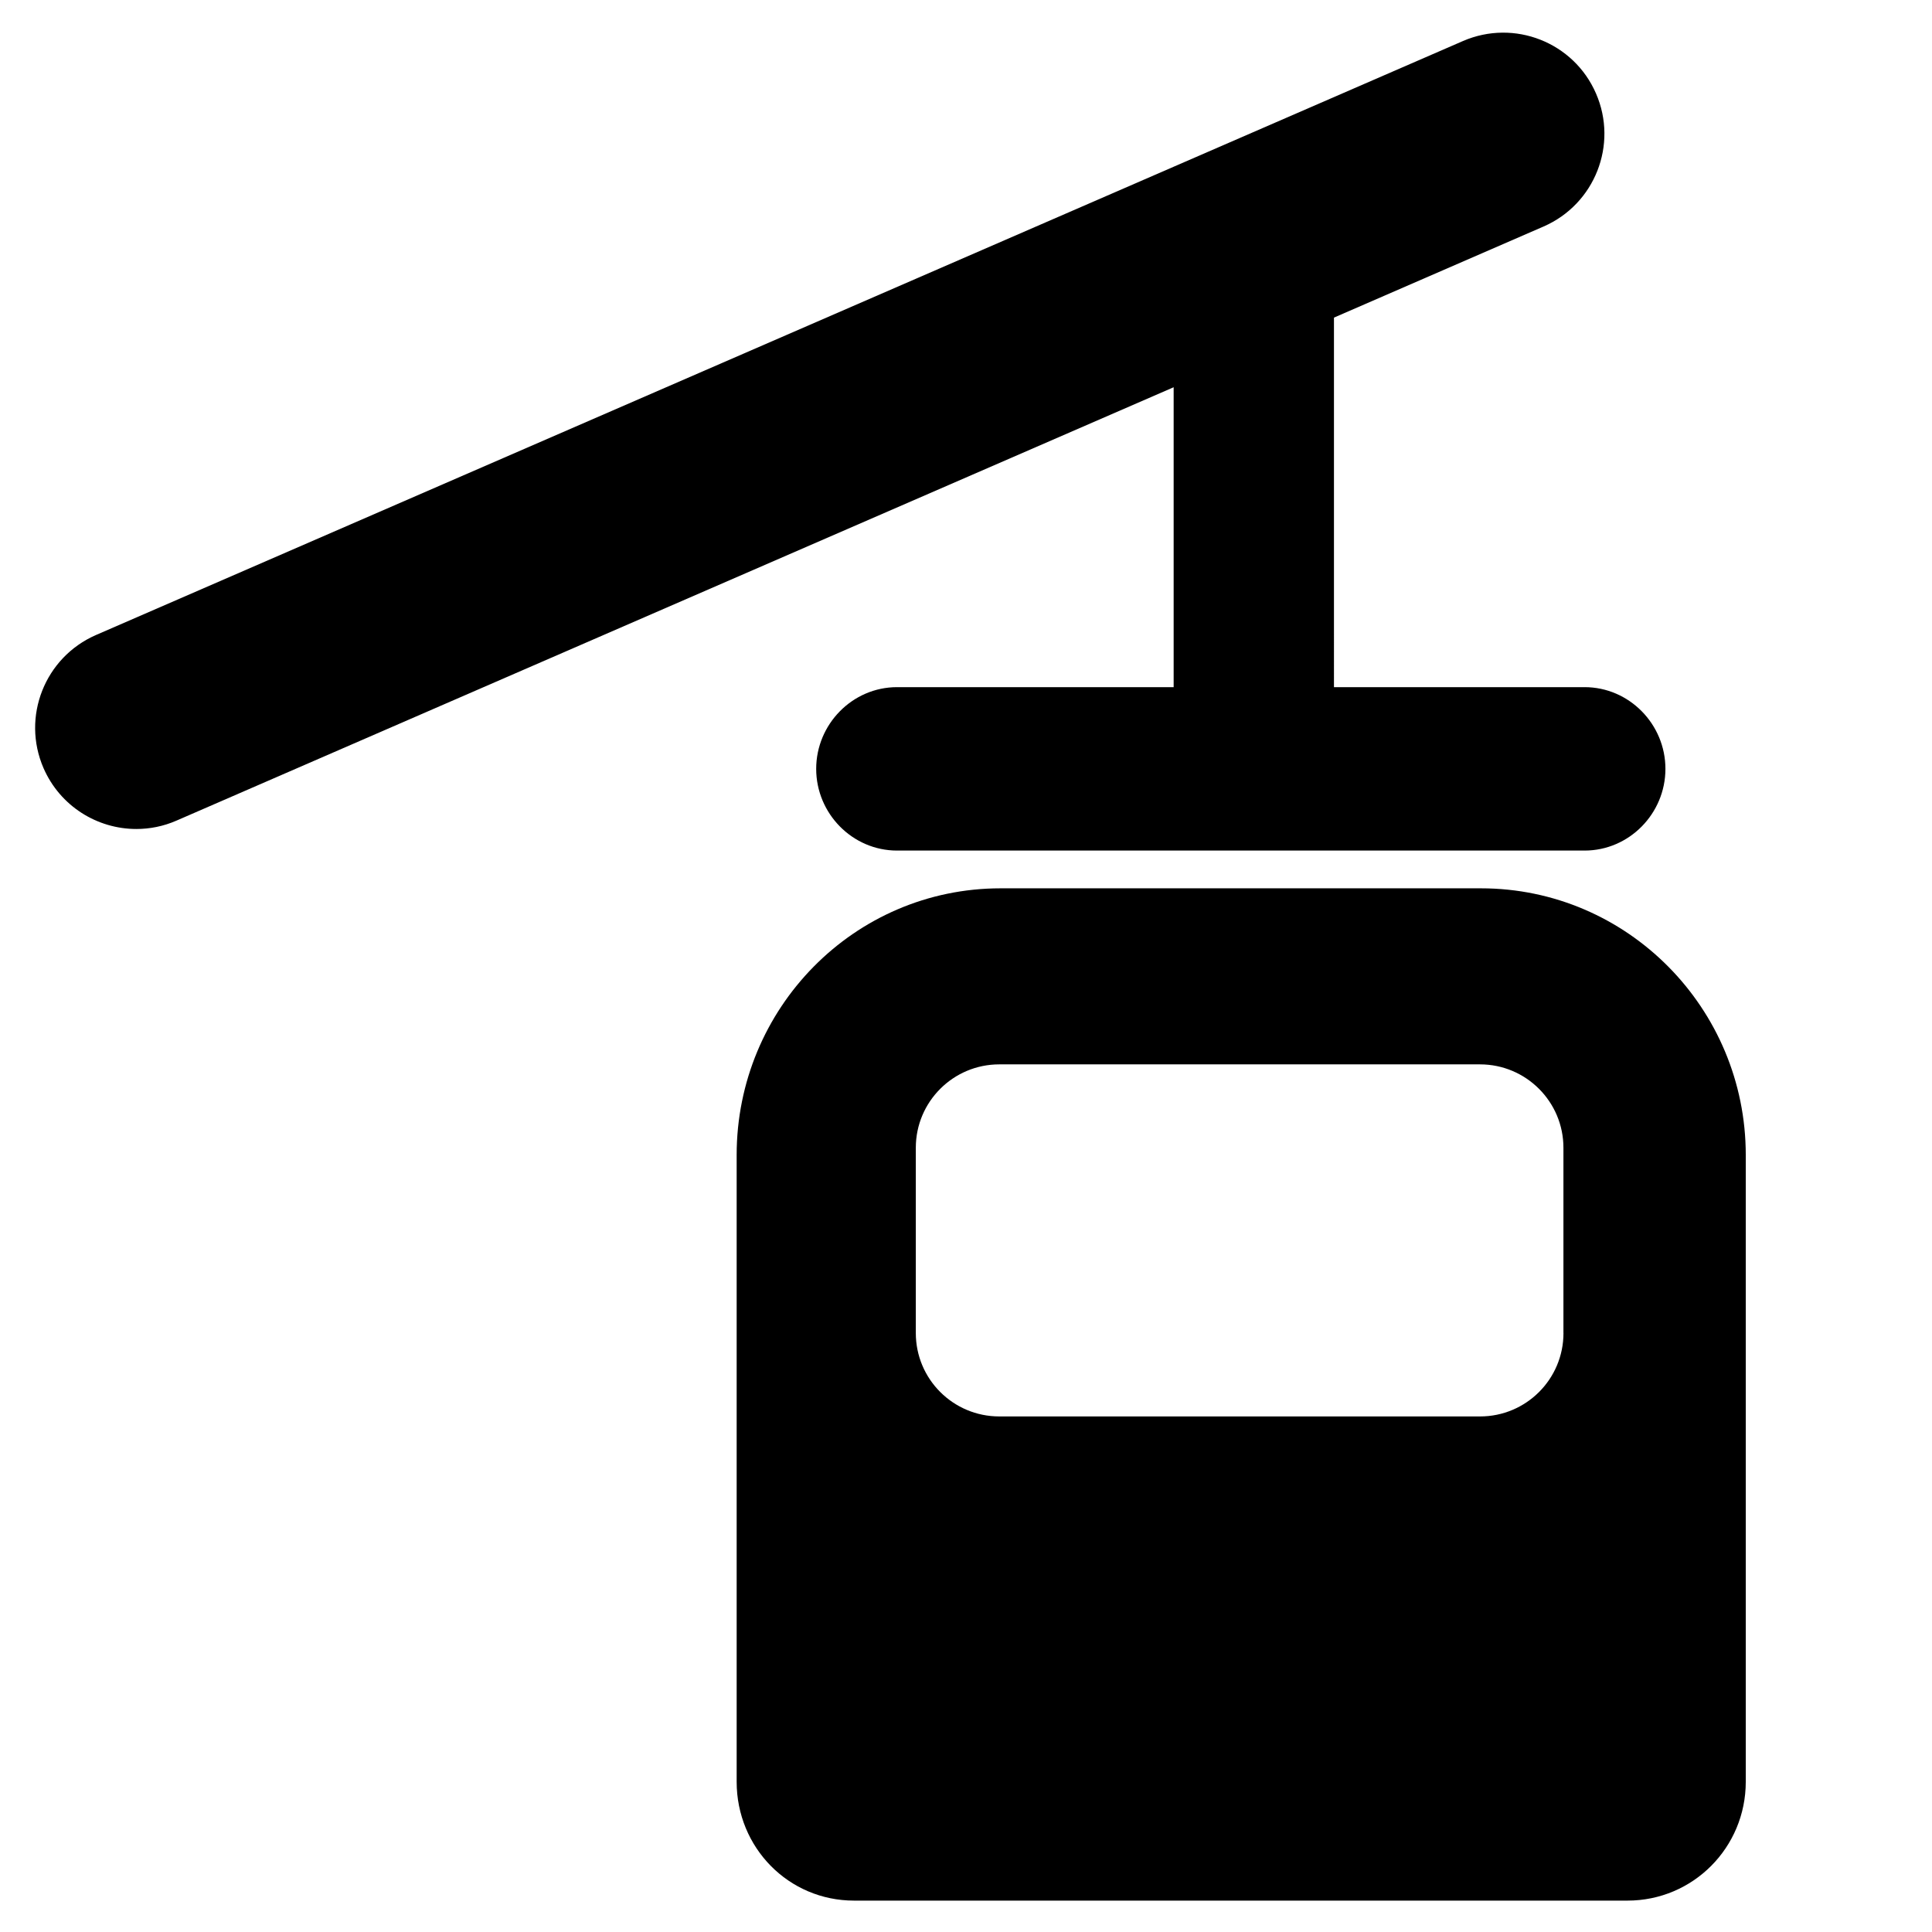
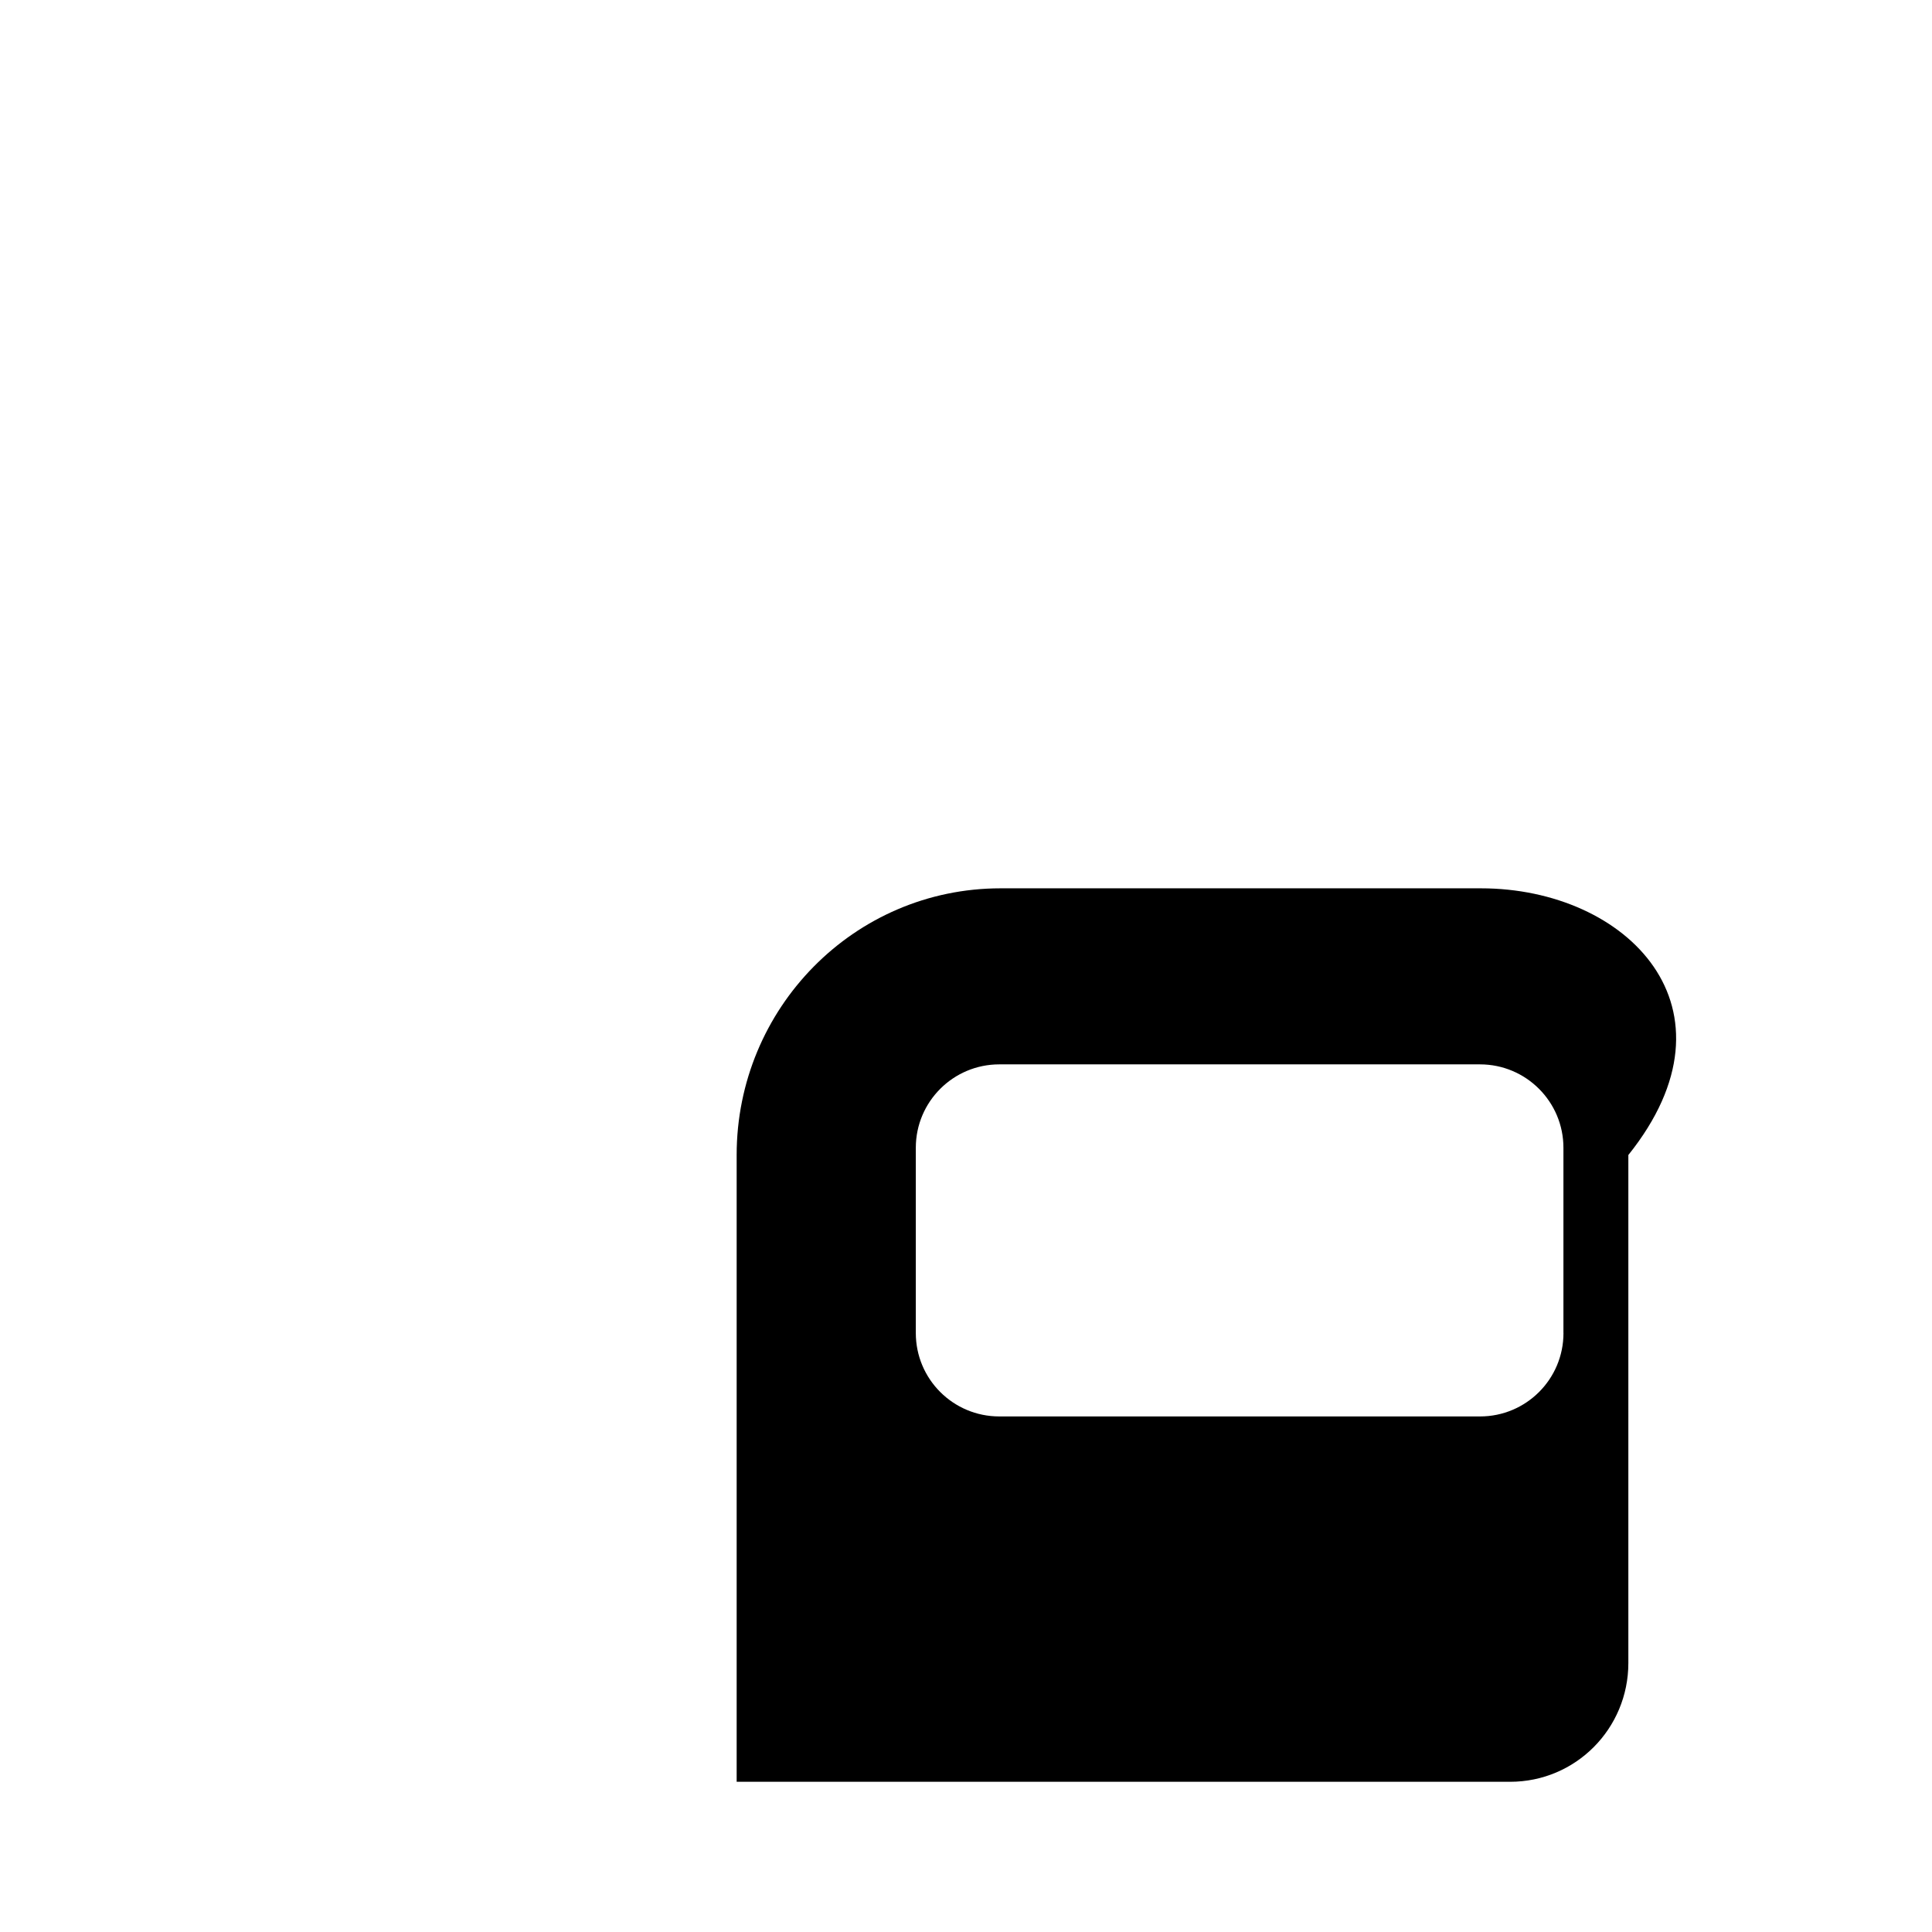
<svg xmlns="http://www.w3.org/2000/svg" version="1.1" id="Layer_1" x="0px" y="0px" width="48px" height="48px" viewBox="0 0 48 48" enable-background="new 0 0 48 48" xml:space="preserve">
  <g>
-     <path d="M36.793,22.07H24.86c-3.641,0-6.558,2.982-6.558,6.626v15.572c0,1.632,1.287,2.952,2.917,2.952h19.215   c1.63,0,2.939-1.32,2.939-2.952V28.696C43.374,25.053,40.435,22.07,36.793,22.07z M38.844,33.119c0,1.146-0.928,2.072-2.073,2.072   H24.827c-1.146,0-2.074-0.927-2.074-2.072v-4.603c0-1.144,0.929-2.072,2.074-2.072h11.943c1.145,0,2.073,0.929,2.073,2.072V33.119z   " />
-     <path d="M29.159,17.072h-6.872c-1.109,0-2.009,0.921-2.009,2.03c0,1.11,0.9,2.03,2.009,2.03h17.081c1.11,0,2.009-0.92,2.009-2.03   c0-1.109-0.899-2.03-2.009-2.03h-6.226V7.891l5.209-2.264c1.271-0.554,1.855-2.033,1.301-3.305   C39.1,1.05,37.622,0.468,36.348,1.019L2.384,15.777c-1.272,0.555-1.855,2.034-1.303,3.306c0.412,0.946,1.335,1.513,2.306,1.513   c0.334,0,0.674-0.066,1-0.209L29.159,9.621V17.072z" />
+     <path d="M36.793,22.07H24.86c-3.641,0-6.558,2.982-6.558,6.626v15.572h19.215   c1.63,0,2.939-1.32,2.939-2.952V28.696C43.374,25.053,40.435,22.07,36.793,22.07z M38.844,33.119c0,1.146-0.928,2.072-2.073,2.072   H24.827c-1.146,0-2.074-0.927-2.074-2.072v-4.603c0-1.144,0.929-2.072,2.074-2.072h11.943c1.145,0,2.073,0.929,2.073,2.072V33.119z   " />
  </g>
</svg>